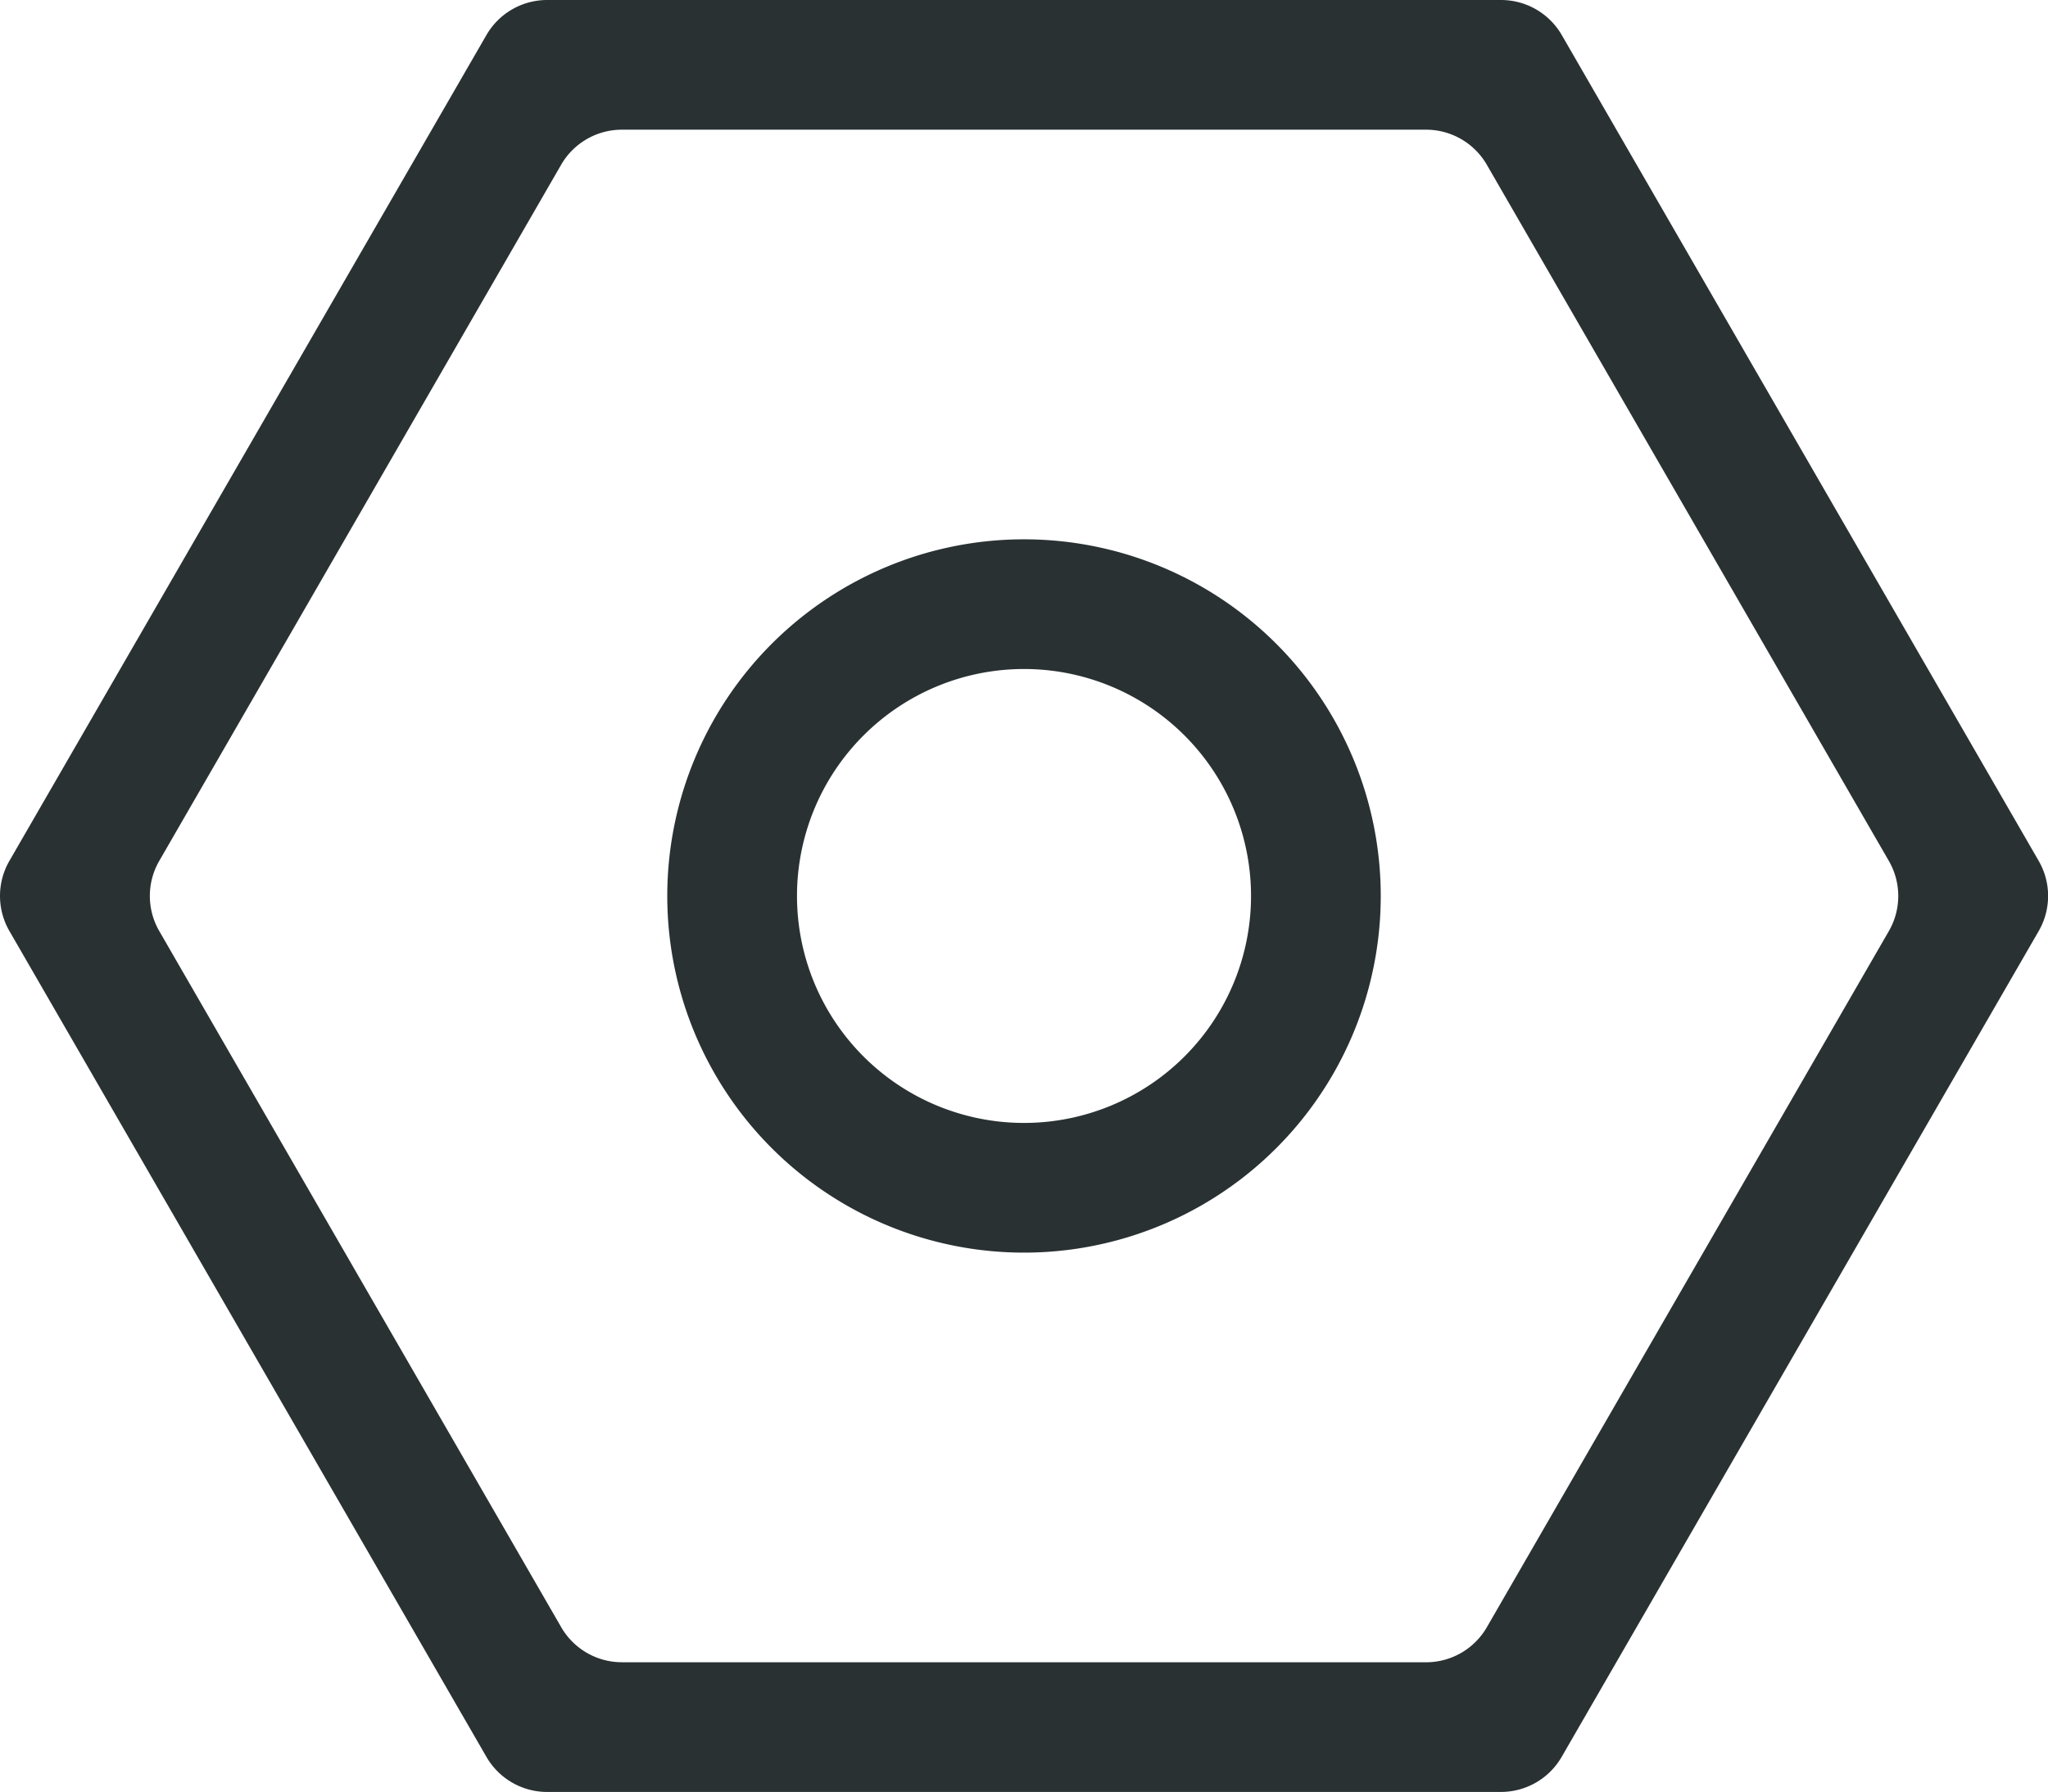
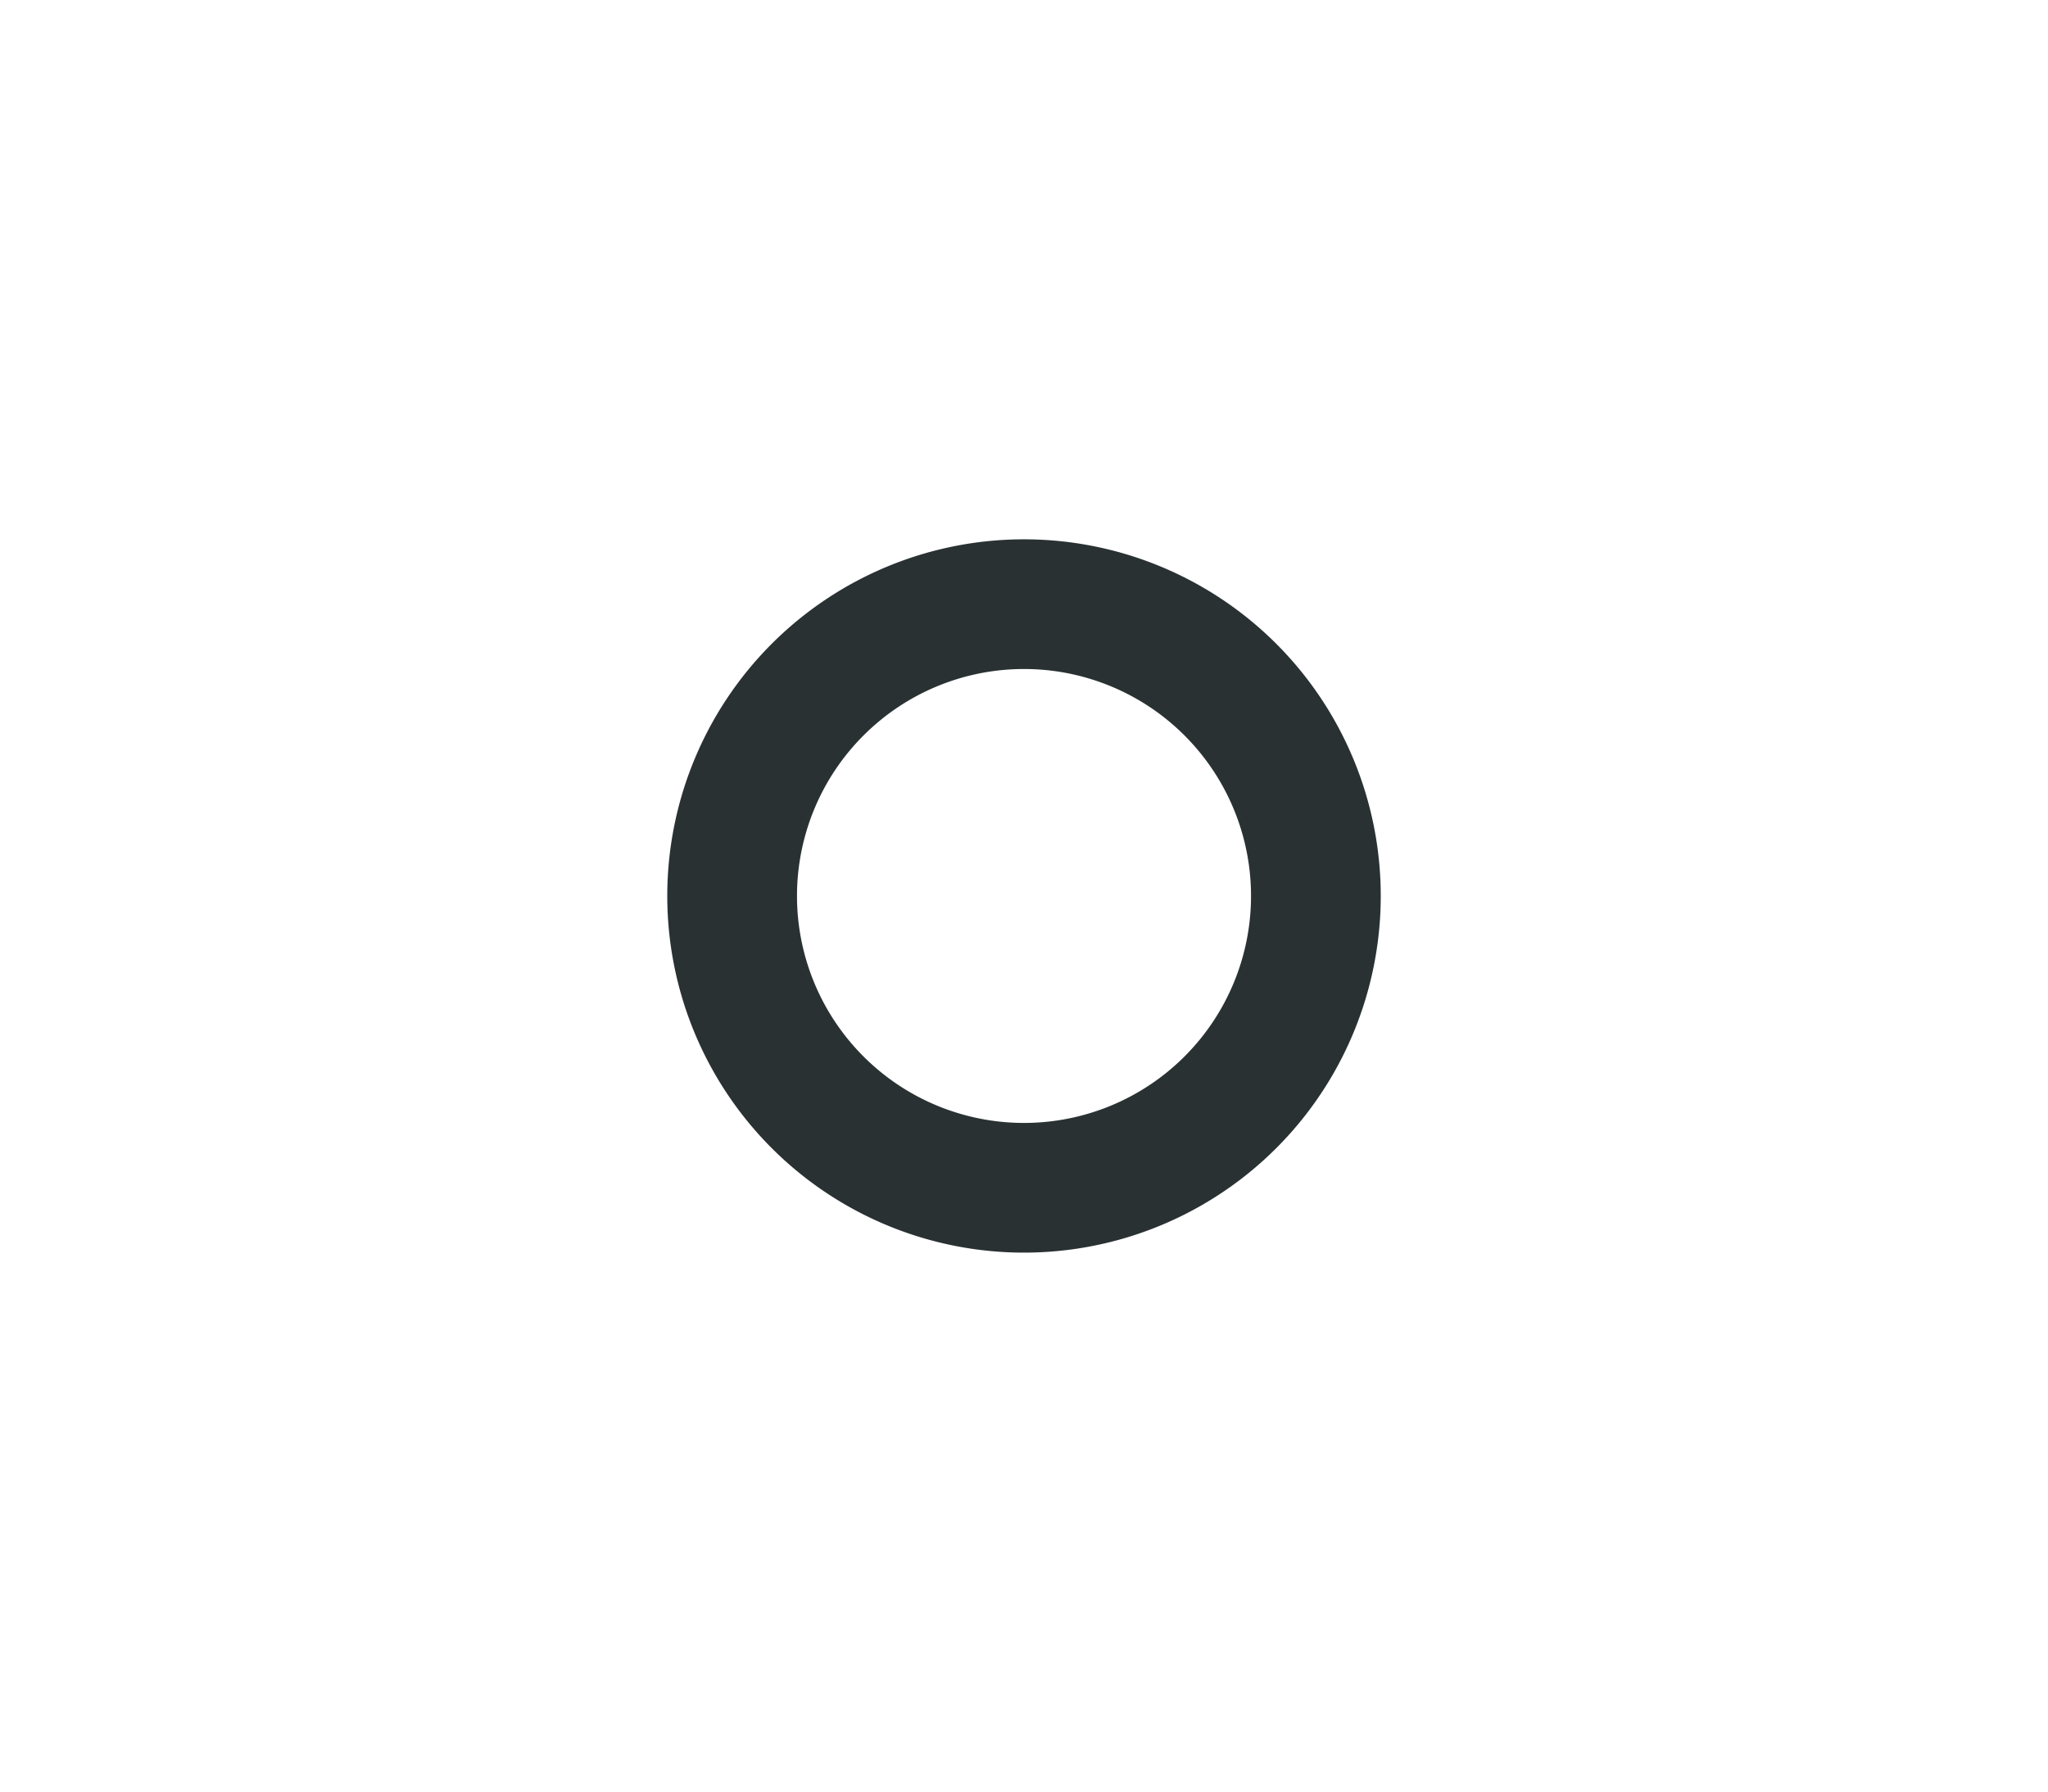
<svg xmlns="http://www.w3.org/2000/svg" viewBox="0 0 1010.41 884.29">
  <defs>
    <style>.cls-1{fill:#293133;}</style>
  </defs>
  <title>spare-part</title>
  <g id="katman_2" data-name="katman 2">
    <g id="katman_1-2" data-name="katman 1">
-       <path class="cls-1" d="M740.51,884.29H269.91A34.6,34.6,0,0,1,240,867L4.63,459.42a34.63,34.63,0,0,1,0-34.59L240,17.28A34.6,34.6,0,0,1,269.91,0h470.6a34.6,34.6,0,0,1,30,17.28l235.33,407.58a34.63,34.63,0,0,1,0,34.56L770.46,867a34.6,34.6,0,0,1-30,17.28Zm-433.67-64H703.61A34.6,34.6,0,0,0,733.56,803L931.9,459.46a34.6,34.6,0,0,0,0-34.6L733.53,81.28A34.6,34.6,0,0,0,703.58,64H306.81a34.6,34.6,0,0,0-29.95,17.28L78.55,424.86a34.63,34.63,0,0,0,0,34.56L276.89,803a34.6,34.6,0,0,0,29.95,17.28Z" />
      <path class="cls-1" d="M505.21,618.14a176,176,0,1,1,176-176A176,176,0,0,1,505.21,618.14Zm0-288a112,112,0,1,0,112,112A112,112,0,0,0,505.21,330.14Z" />
    </g>
  </g>
</svg>